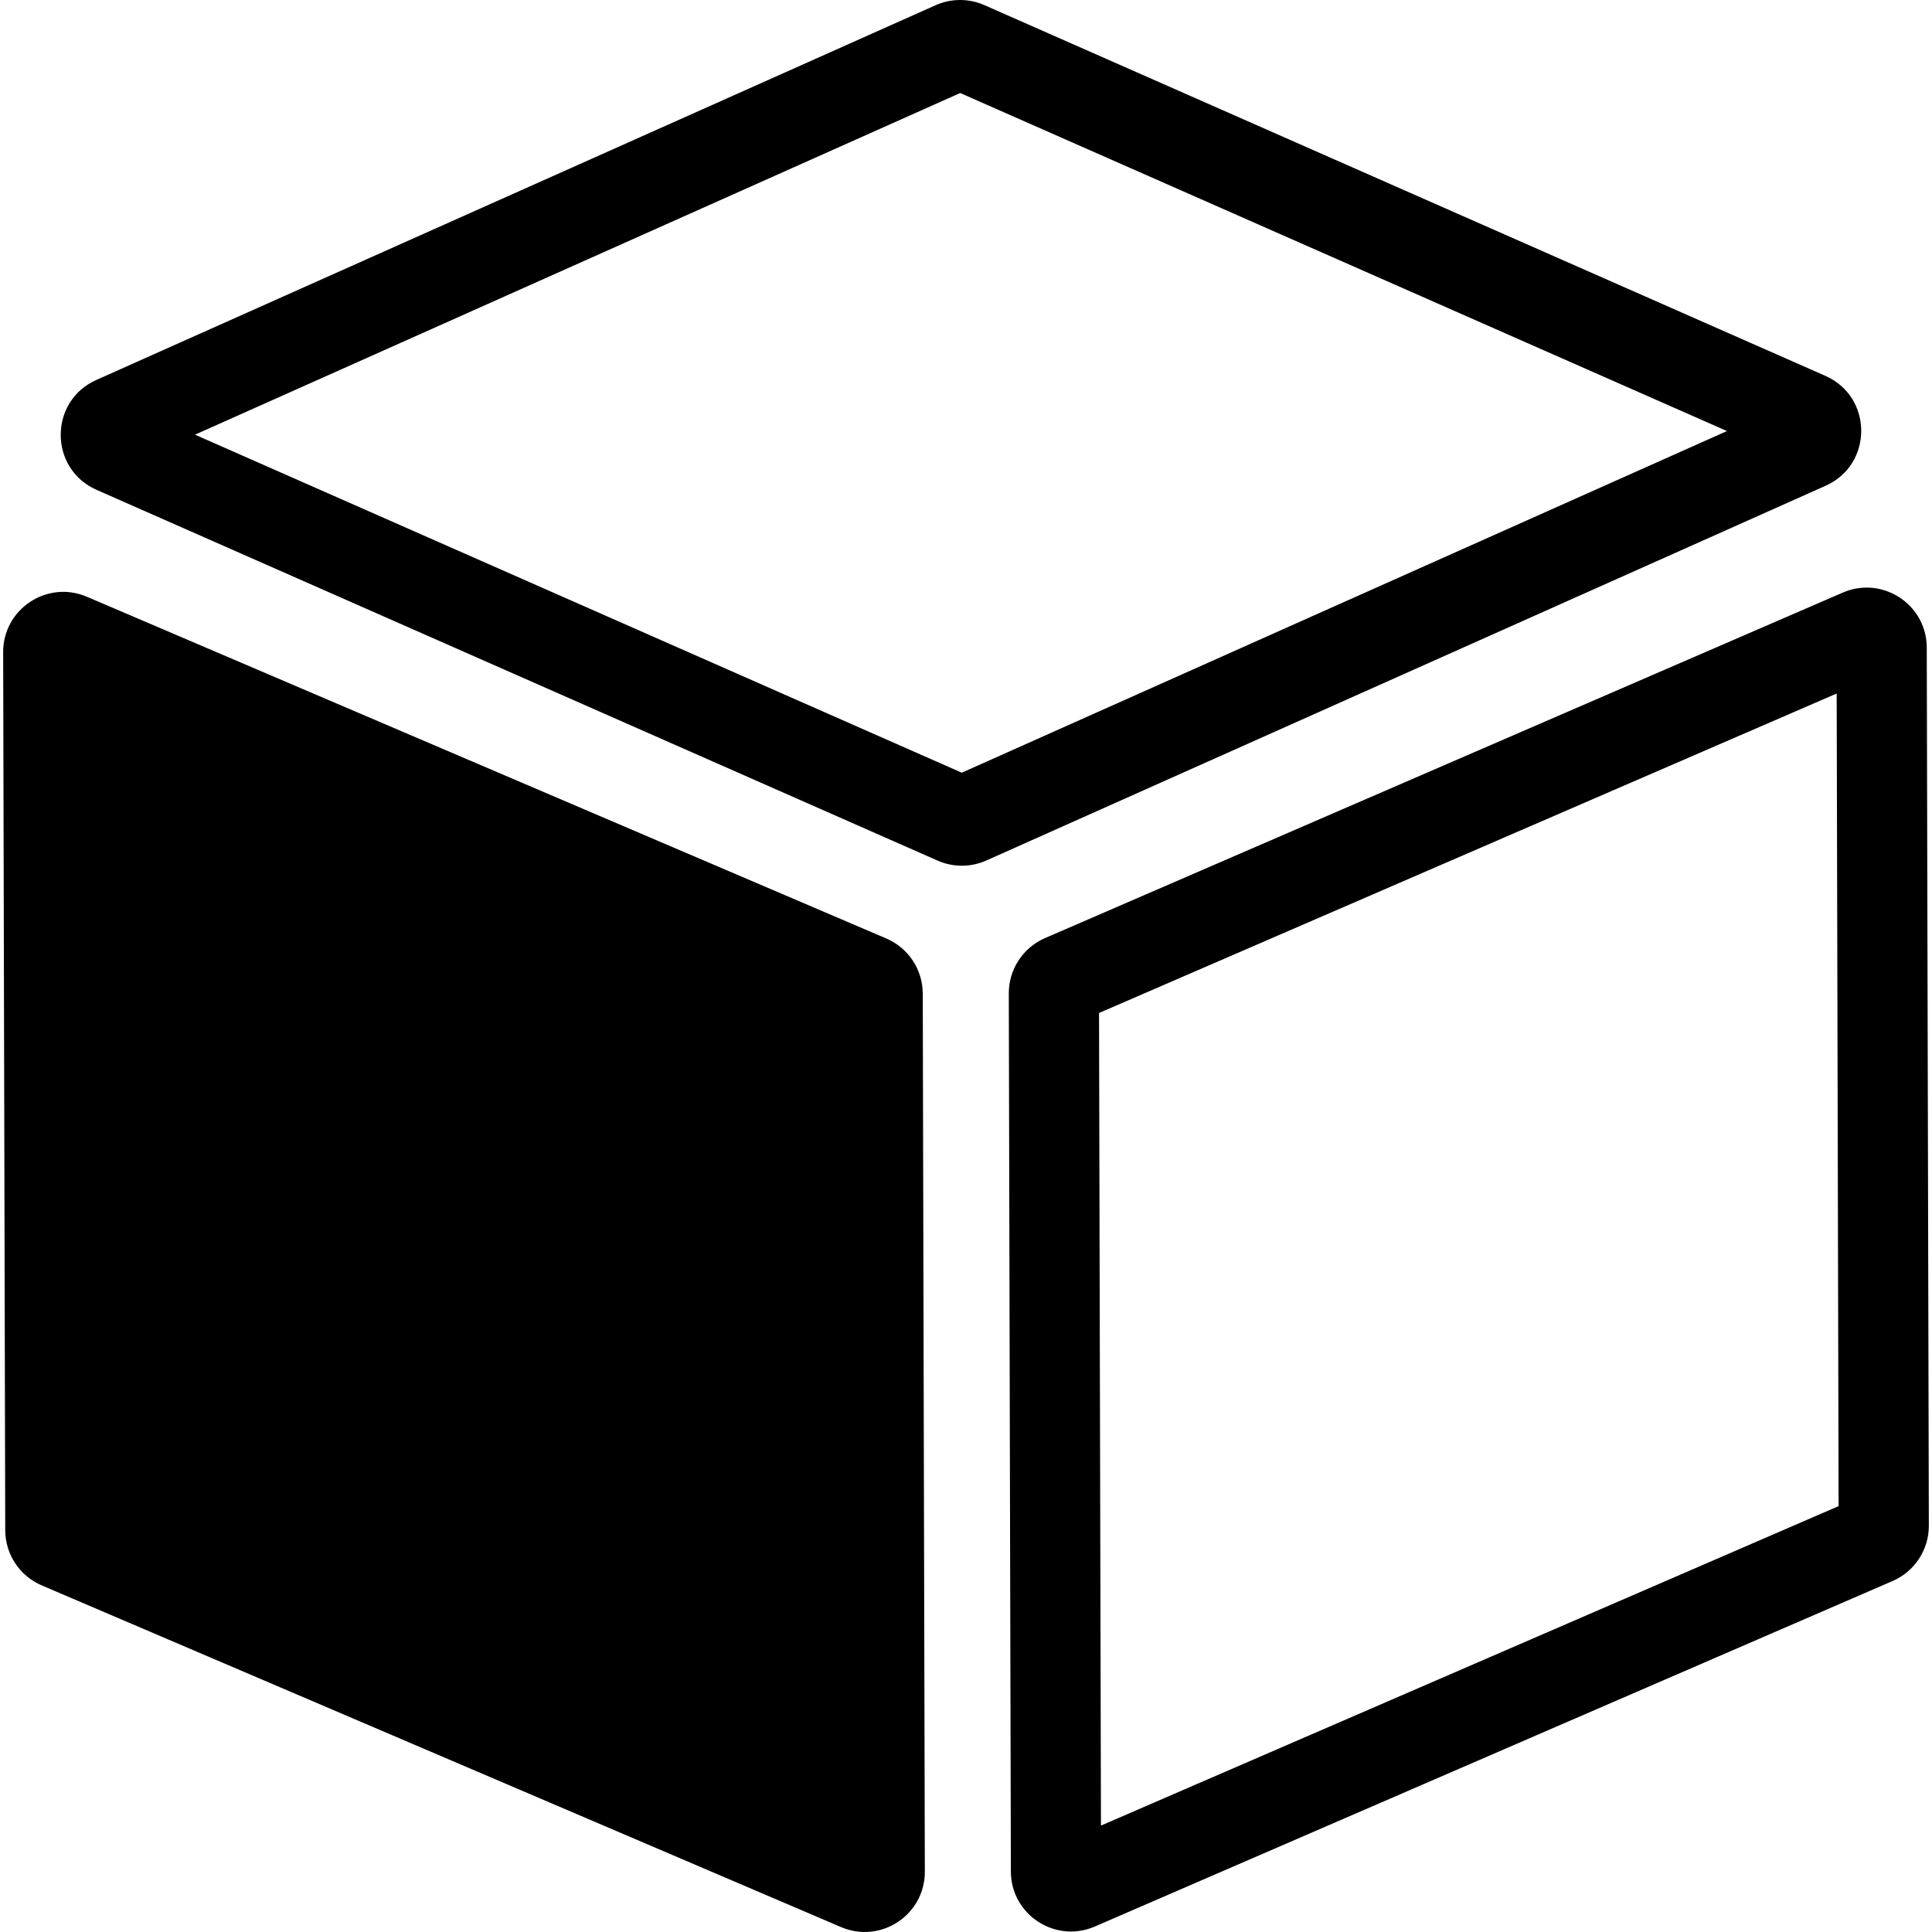
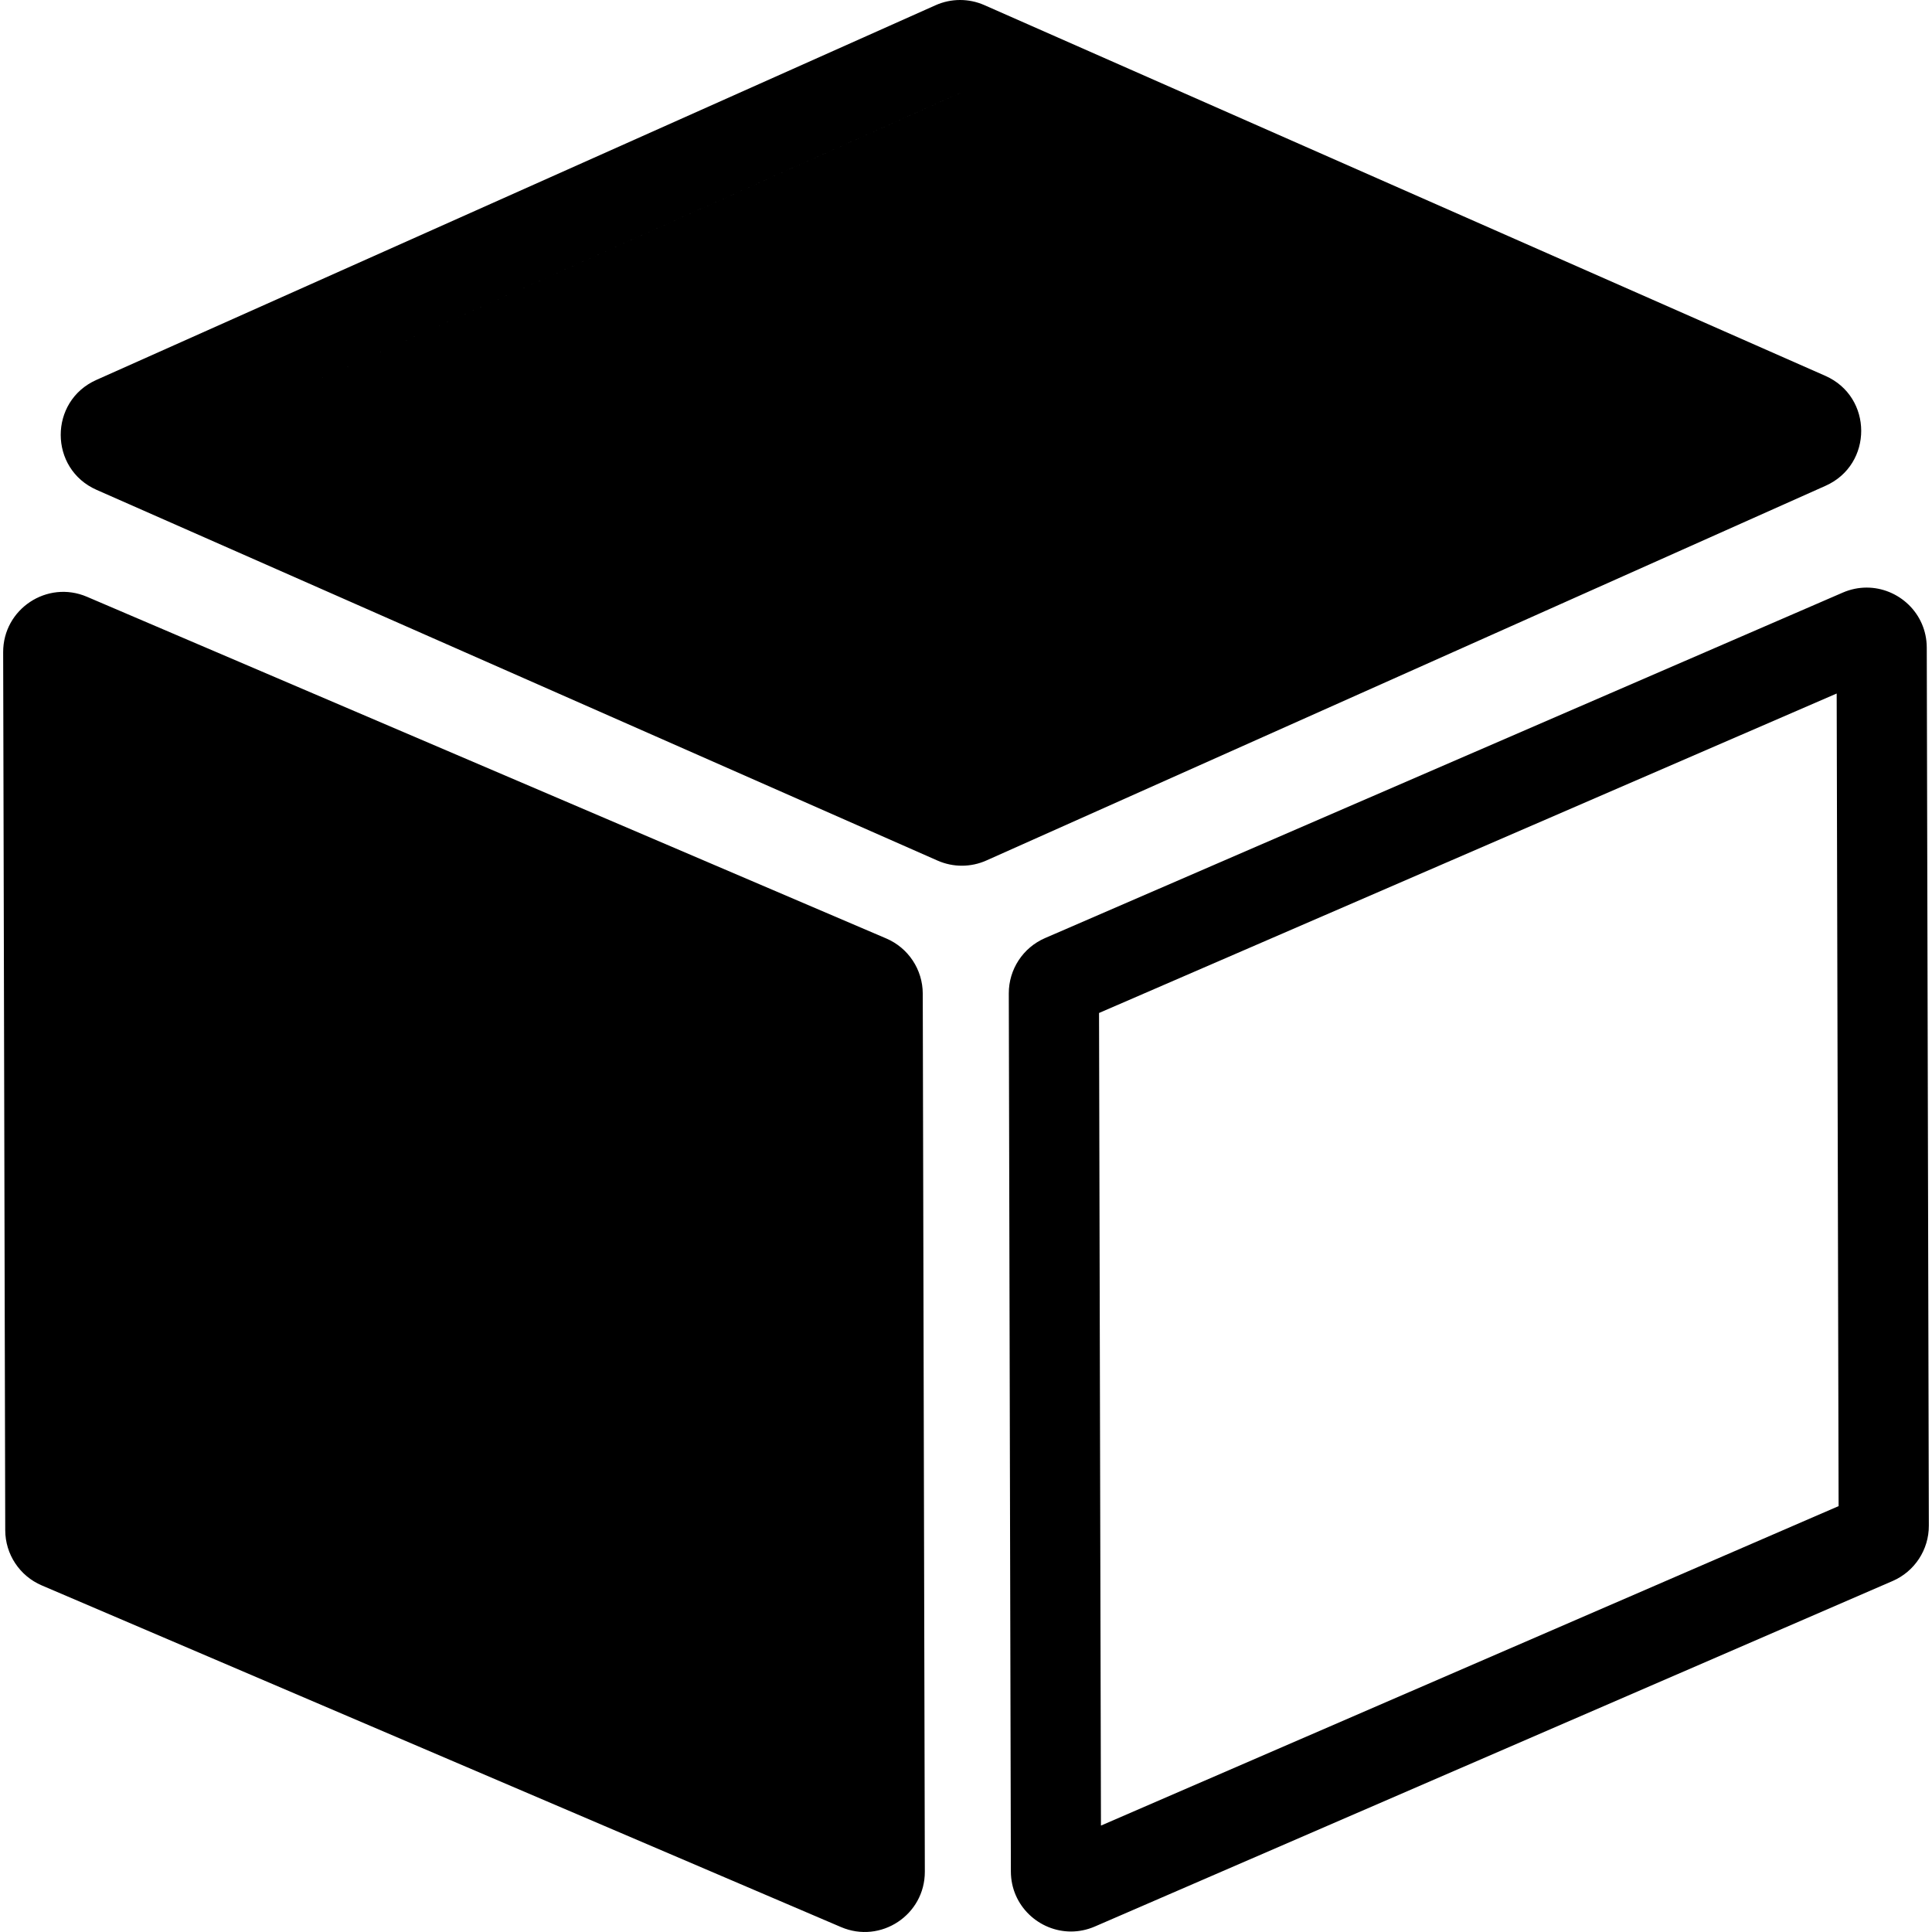
<svg xmlns="http://www.w3.org/2000/svg" fill="#000000" version="1.1" id="Capa_1" width="800px" height="800px" viewBox="0 0 612 612" xml:space="preserve">
  <g>
-     <path d="M1.659,484.737L1.001,206.595c-0.032-13.686,13.95-22.938,26.534-17.559l253.206,108.241   c6.997,2.991,11.542,9.859,11.56,17.468l0.658,278.142c0.032,13.687-13.95,22.939-26.534,17.56L13.219,502.206   C6.222,499.215,1.676,492.347,1.659,484.737z M581.805,219.687L348.142,320.883l0.608,257.406l233.664-101.196L581.805,219.687    M591.26,186.131c10.043-0.025,19.056,8.054,19.081,19.022l0.658,278.142c0.018,7.609-4.495,14.5-11.478,17.523l-252.69,109.438   c-2.493,1.079-5.047,1.583-7.534,1.59c-10.044,0.023-19.058-8.055-19.083-19.022l-0.658-278.143   c-0.019-7.609,4.495-14.5,11.479-17.523l252.69-109.437C586.218,186.64,588.771,186.137,591.26,186.131L591.26,186.131z    M304.152,29.466L61.767,137.691l242.894,107.075l242.386-108.224L304.152,29.466 M304.083,0c2.632-0.006,5.266,0.533,7.728,1.618   l266.403,117.439c15.112,6.663,15.163,28.088,0.082,34.821L312.451,272.577c-2.456,1.097-5.088,1.648-7.721,1.655   c-2.632,0.006-5.266-0.533-7.728-1.618L30.6,155.175c-15.113-6.662-15.163-28.088-0.083-34.821L296.361,1.655   C298.818,0.558,301.449,0.006,304.083,0L304.083,0z" />
+     <path d="M1.659,484.737L1.001,206.595c-0.032-13.686,13.95-22.938,26.534-17.559l253.206,108.241   c6.997,2.991,11.542,9.859,11.56,17.468l0.658,278.142c0.032,13.687-13.95,22.939-26.534,17.56L13.219,502.206   C6.222,499.215,1.676,492.347,1.659,484.737z M581.805,219.687L348.142,320.883l0.608,257.406l233.664-101.196L581.805,219.687    M591.26,186.131c10.043-0.025,19.056,8.054,19.081,19.022l0.658,278.142c0.018,7.609-4.495,14.5-11.478,17.523l-252.69,109.438   c-2.493,1.079-5.047,1.583-7.534,1.59c-10.044,0.023-19.058-8.055-19.083-19.022l-0.658-278.143   c-0.019-7.609,4.495-14.5,11.479-17.523l252.69-109.437C586.218,186.64,588.771,186.137,591.26,186.131L591.26,186.131z    M304.152,29.466L61.767,137.691l242.386-108.224L304.152,29.466 M304.083,0c2.632-0.006,5.266,0.533,7.728,1.618   l266.403,117.439c15.112,6.663,15.163,28.088,0.082,34.821L312.451,272.577c-2.456,1.097-5.088,1.648-7.721,1.655   c-2.632,0.006-5.266-0.533-7.728-1.618L30.6,155.175c-15.113-6.662-15.163-28.088-0.083-34.821L296.361,1.655   C298.818,0.558,301.449,0.006,304.083,0L304.083,0z" />
  </g>
</svg>